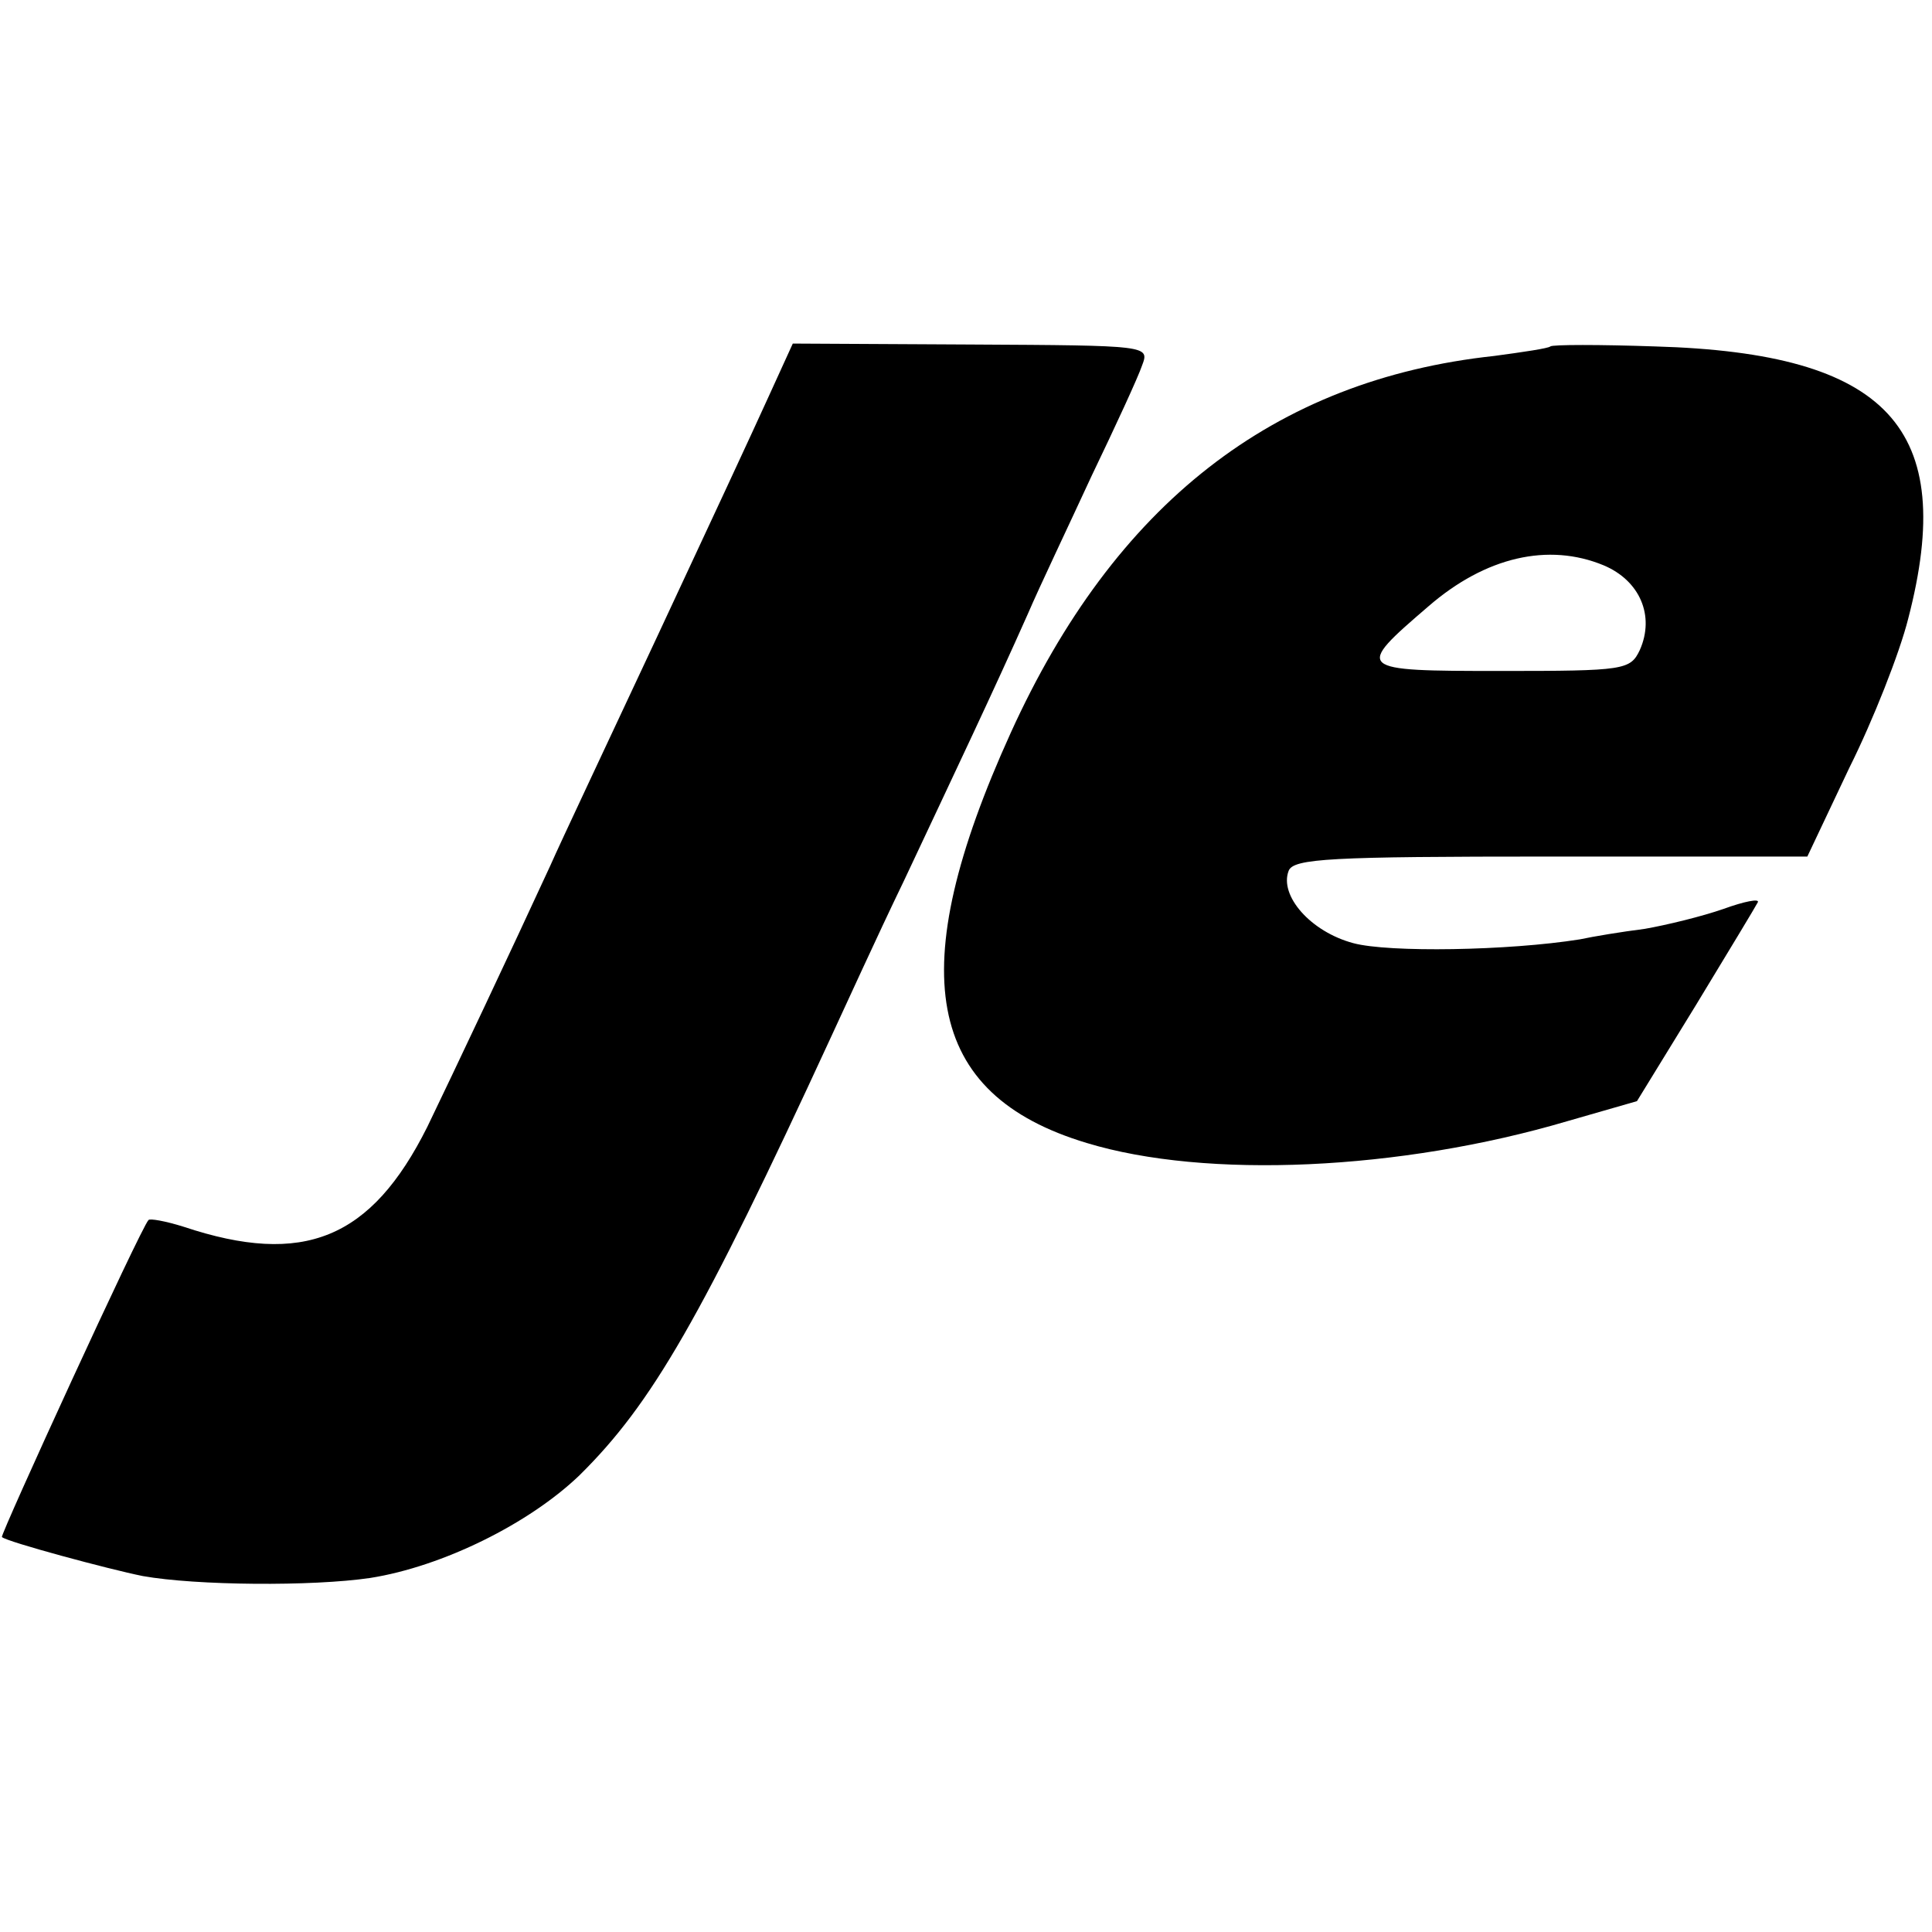
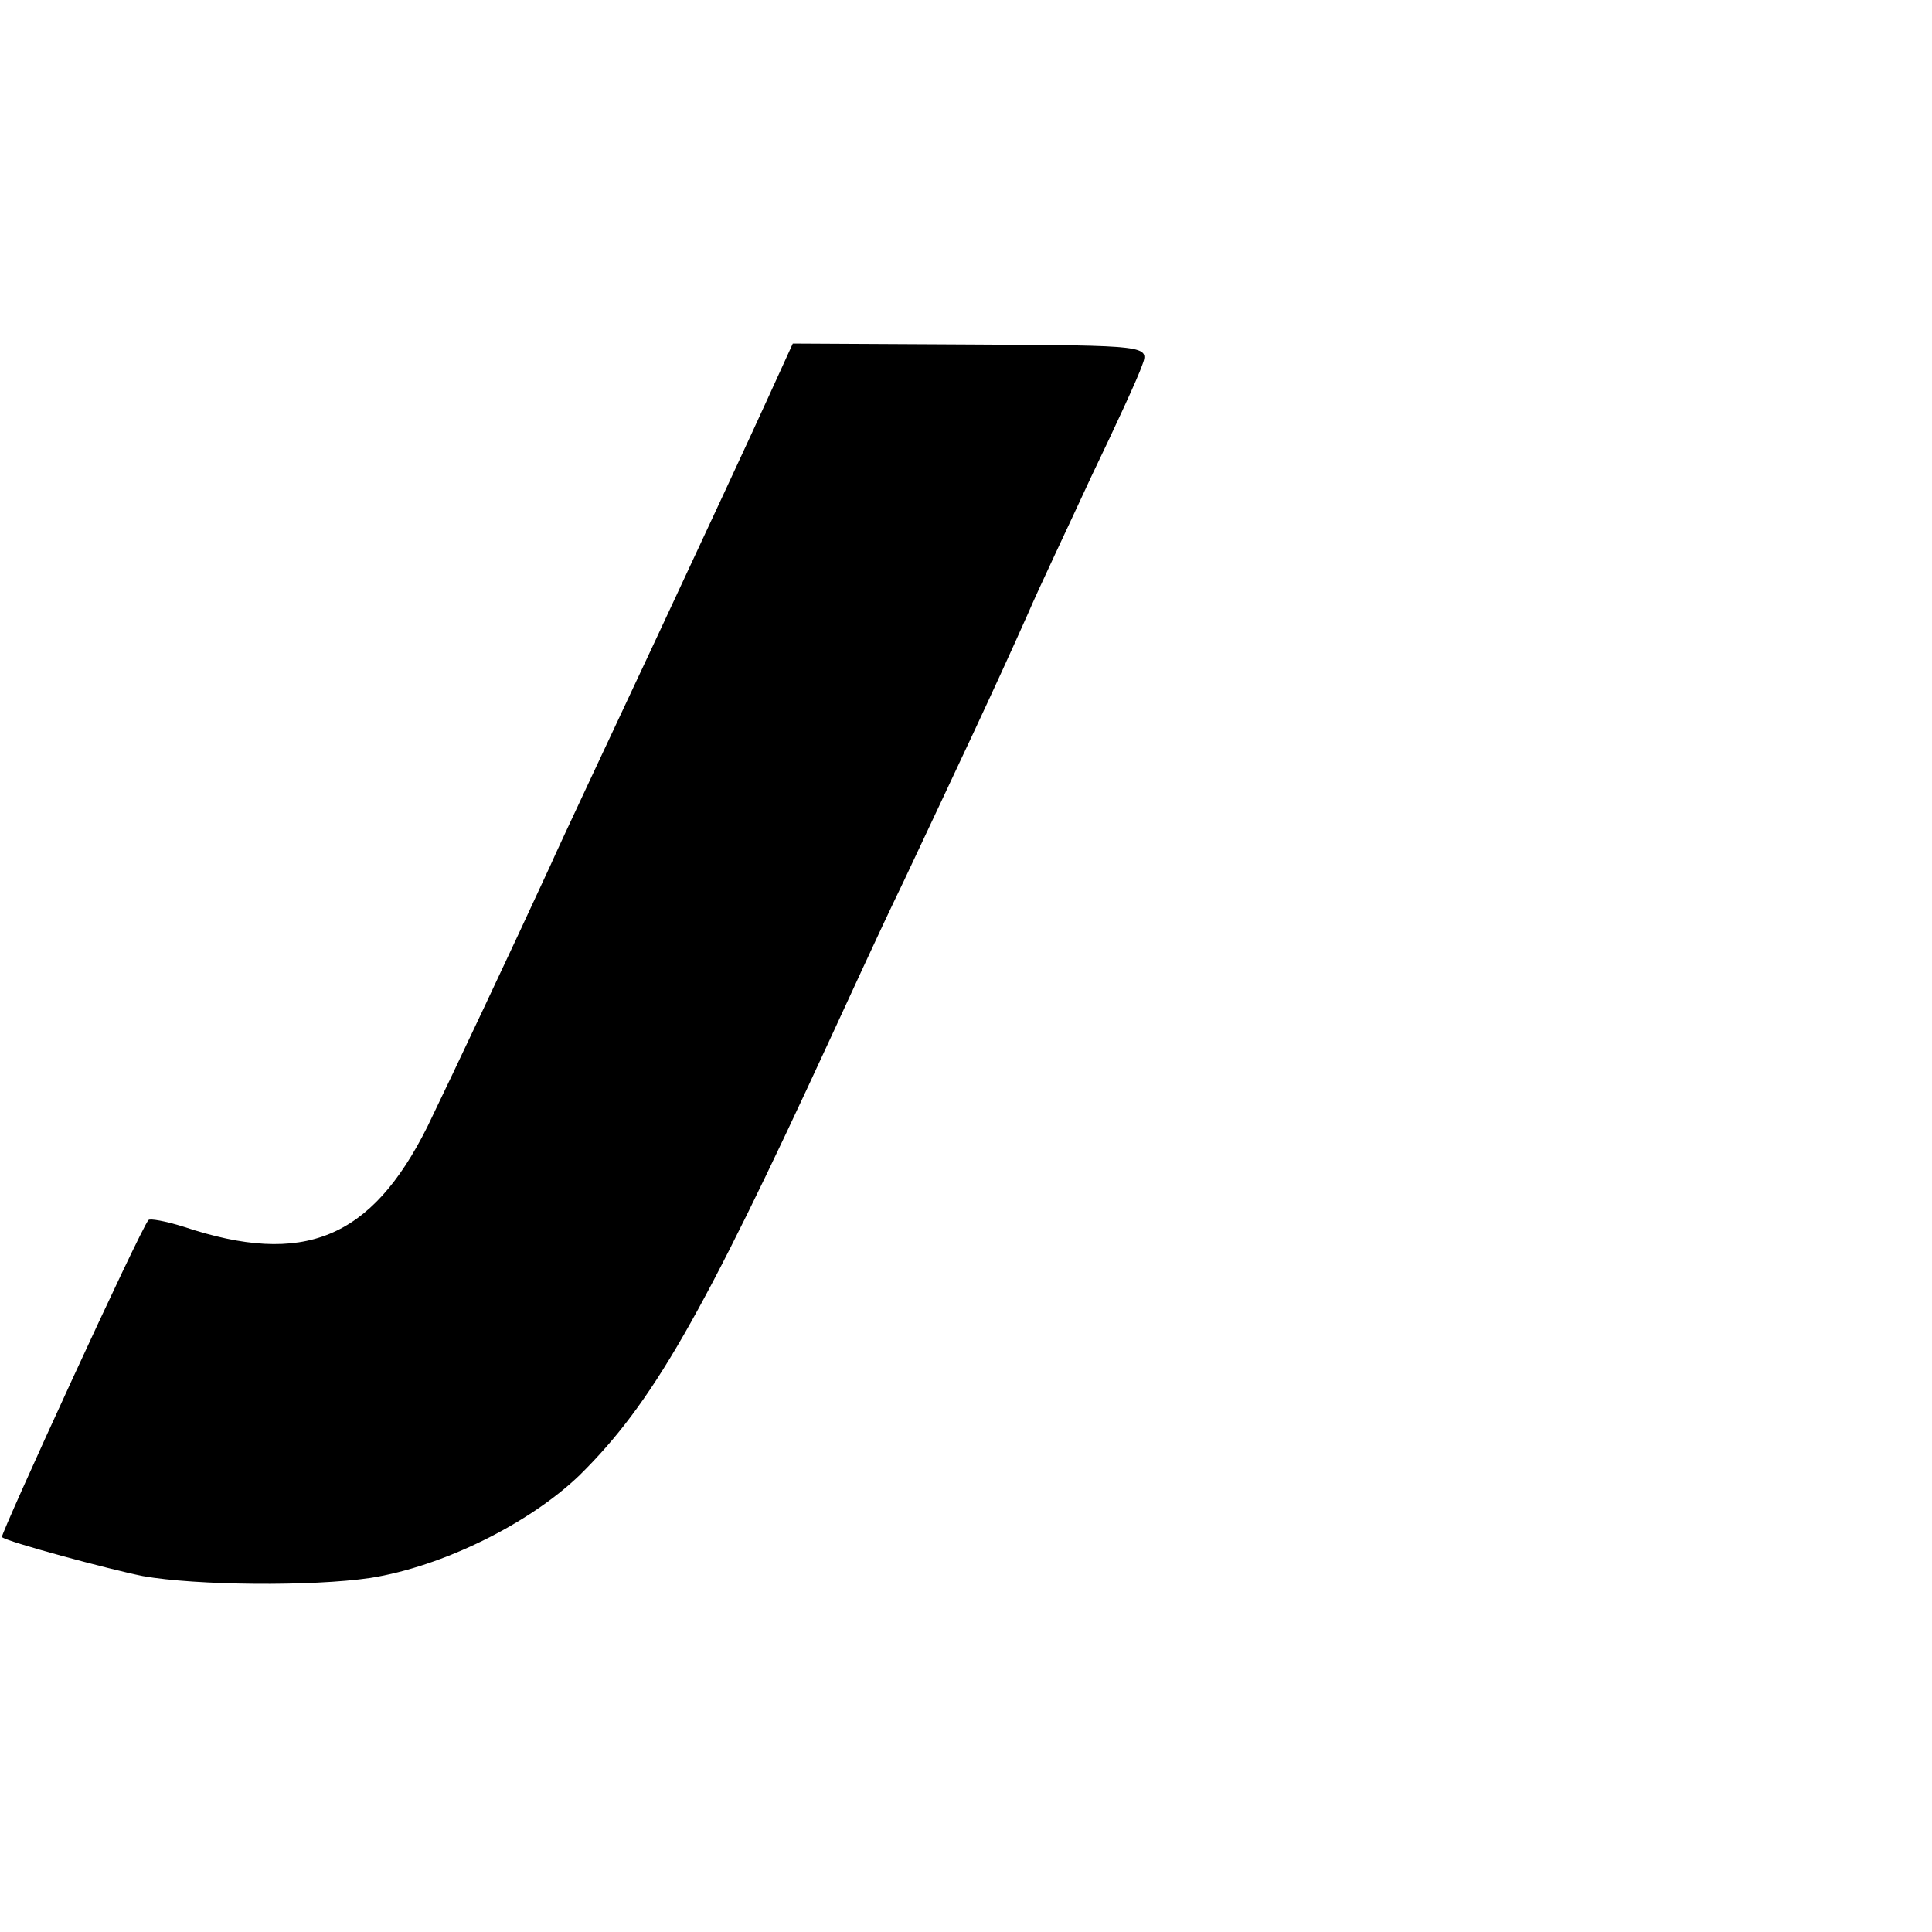
<svg xmlns="http://www.w3.org/2000/svg" version="1.0" width="203pt" height="203pt" viewBox="0 0 203 203" preserveAspectRatio="xMidYMid meet">
  <g transform="translate(0,203) scale(0.1,-0.1)" fill="#000000" stroke="none">
    <path d="M807 1612 c-14 -31 -67 -145 -117 -252 -50 -107 -101 -215 -112 -240 -41 -89 -101 -216 -129 -274 -59 -118 -130 -147 -256 -105 -19 6 -36 9 -37 7 -8 -8 -156 -331 -154 -333 5 -5 113 -34 148 -41 56 -10 178 -11 239 -2 76 12 167 57 220 108 76 75 128 165 264 460 14 30 48 105 77 165 55 117 94 199 130 280 12 28 43 93 67 145 25 52 49 104 53 116 8 21 7 21 -179 22 l-188 1 -26 -57z" />
-     <path d="M1629 1666 c-2 -2 -29 -6 -59 -10 -232 -25 -399 -156 -508 -396 -114 -251 -90 -380 80 -431 125 -38 329 -29 505 23 l73 21 62 101 c34 56 63 104 65 108 2 4 -14 1 -36 -7 -23 -8 -60 -17 -83 -21 -24 -3 -54 -8 -68 -11 -75 -12 -201 -14 -238 -4 -45 12 -78 50 -68 76 5 13 44 15 275 15 l270 0 44 93 c25 50 53 121 62 157 52 200 -21 279 -266 286 -58 2 -108 2 -110 0z m56 -230 c38 -16 54 -53 38 -89 -10 -21 -16 -22 -146 -22 -153 0 -154 1 -76 68 60 52 126 67 184 43z" />
  </g>
</svg>